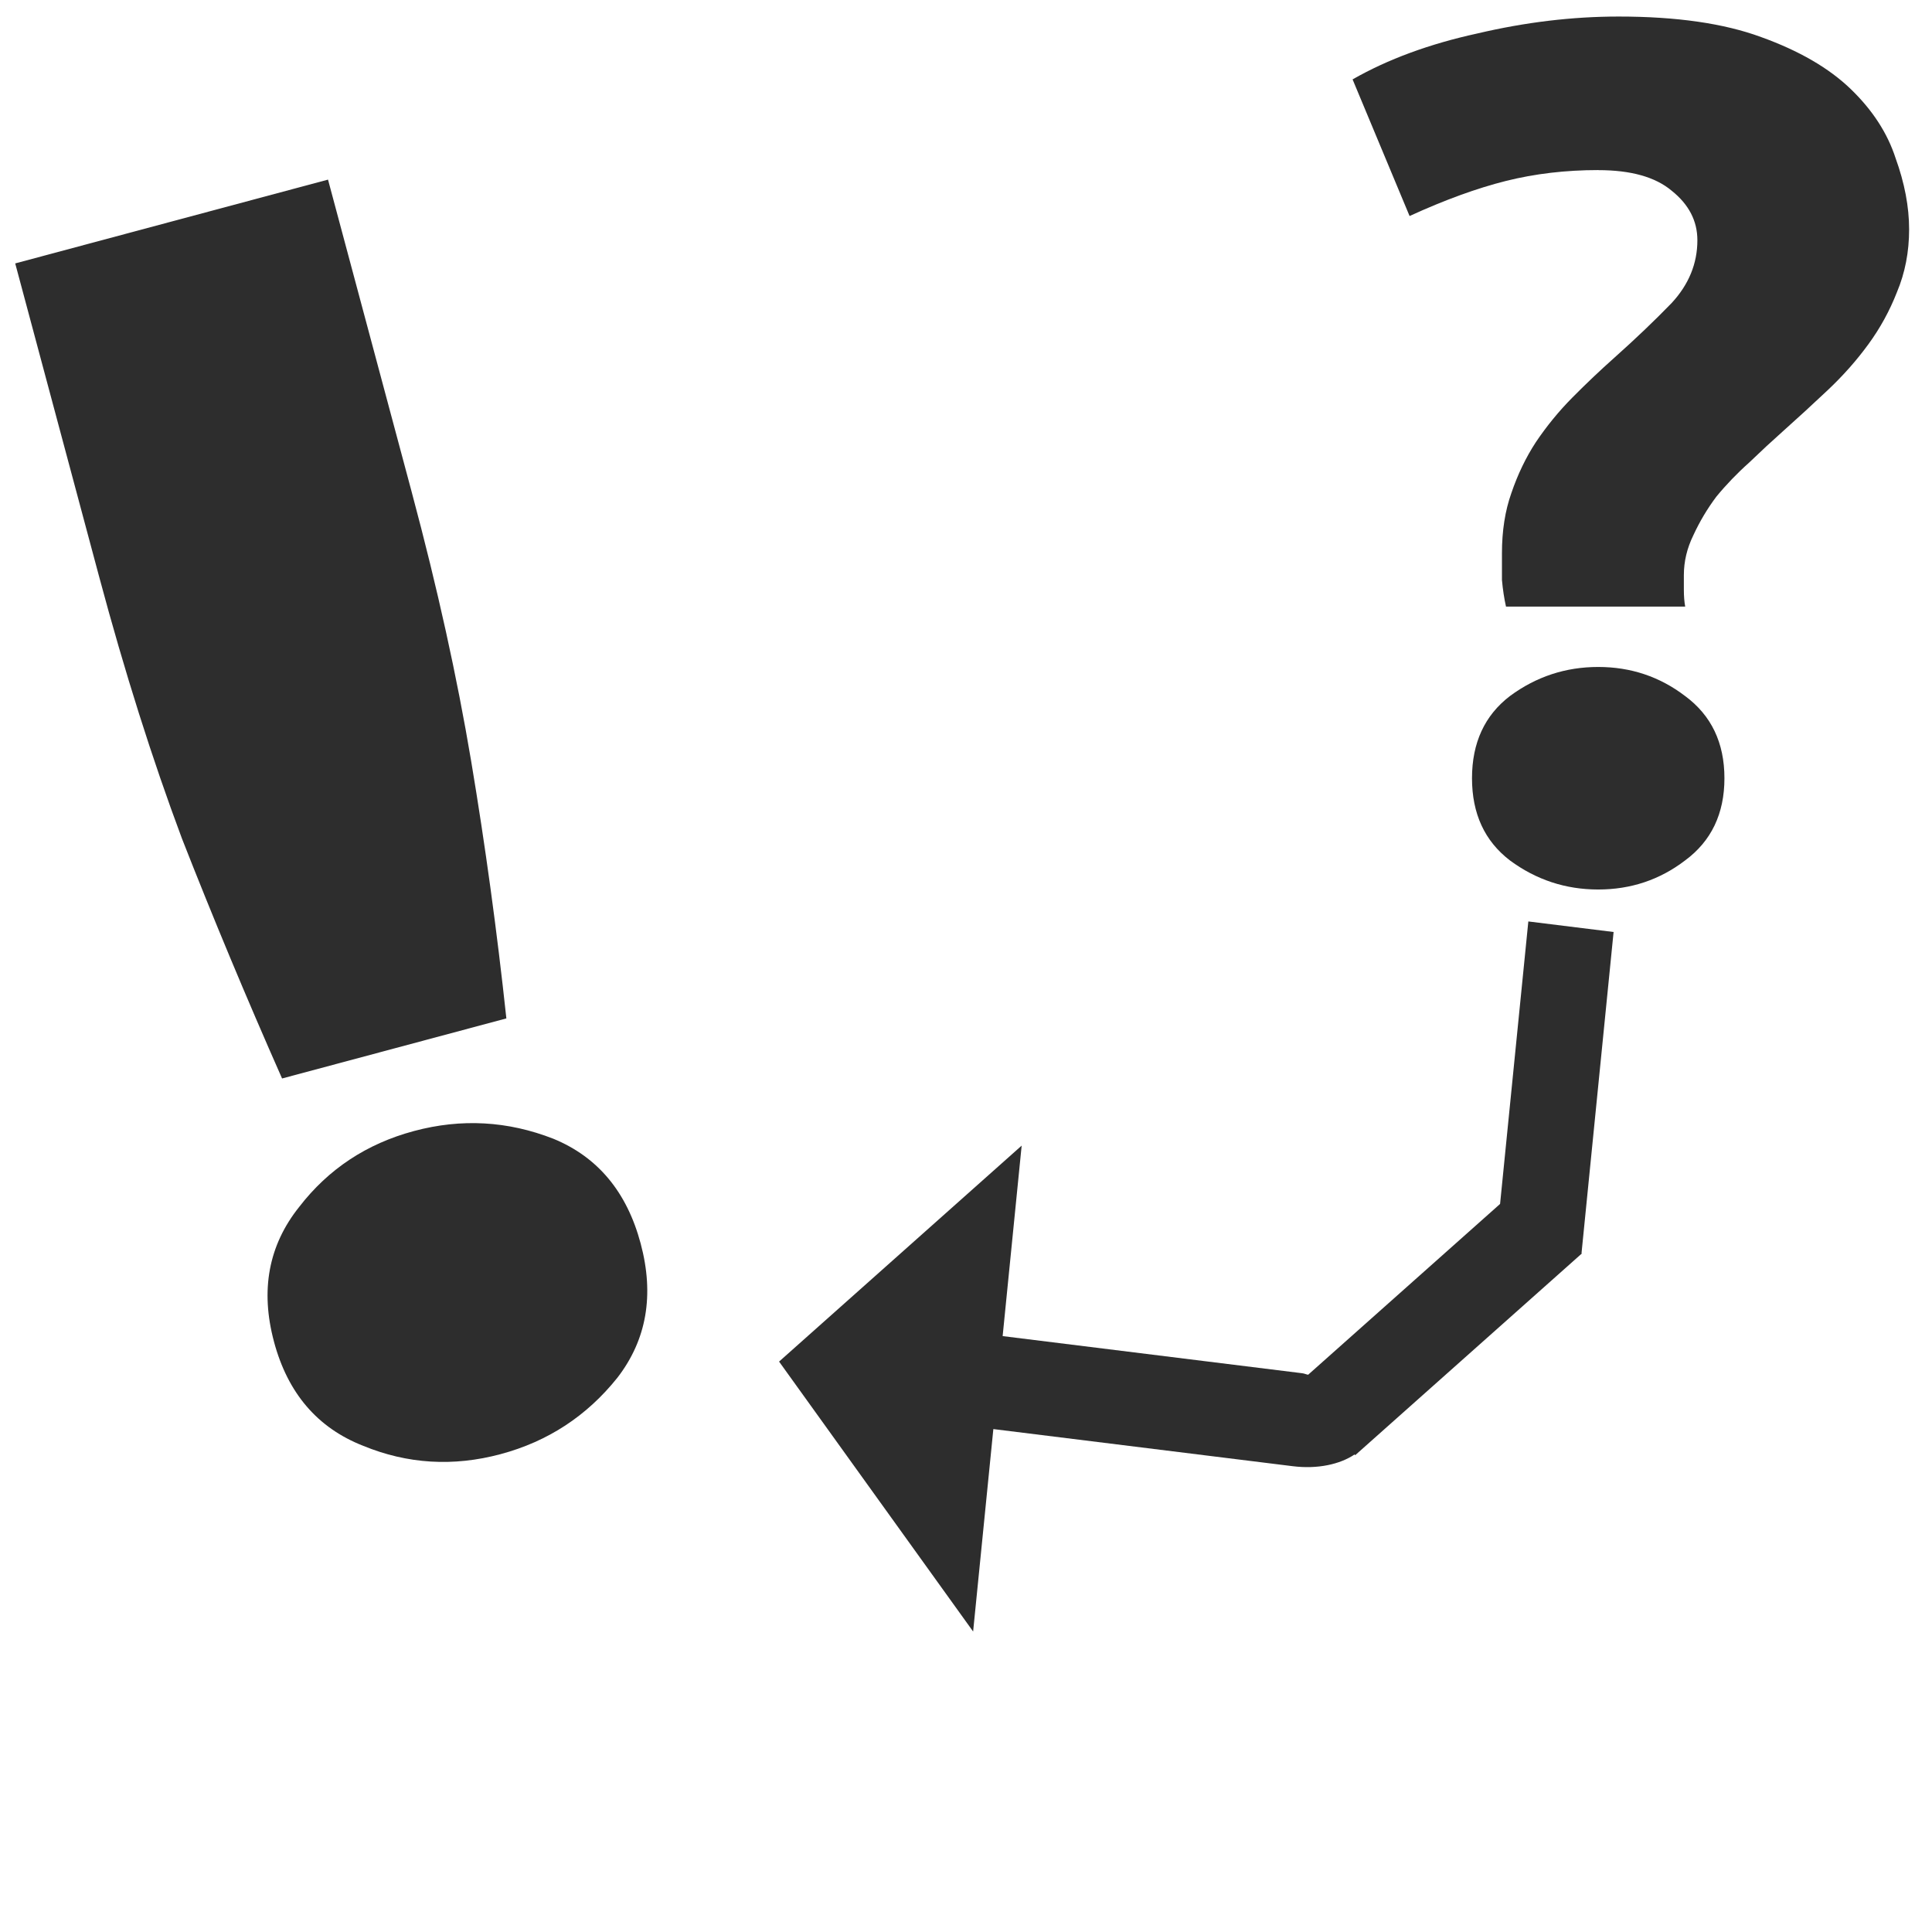
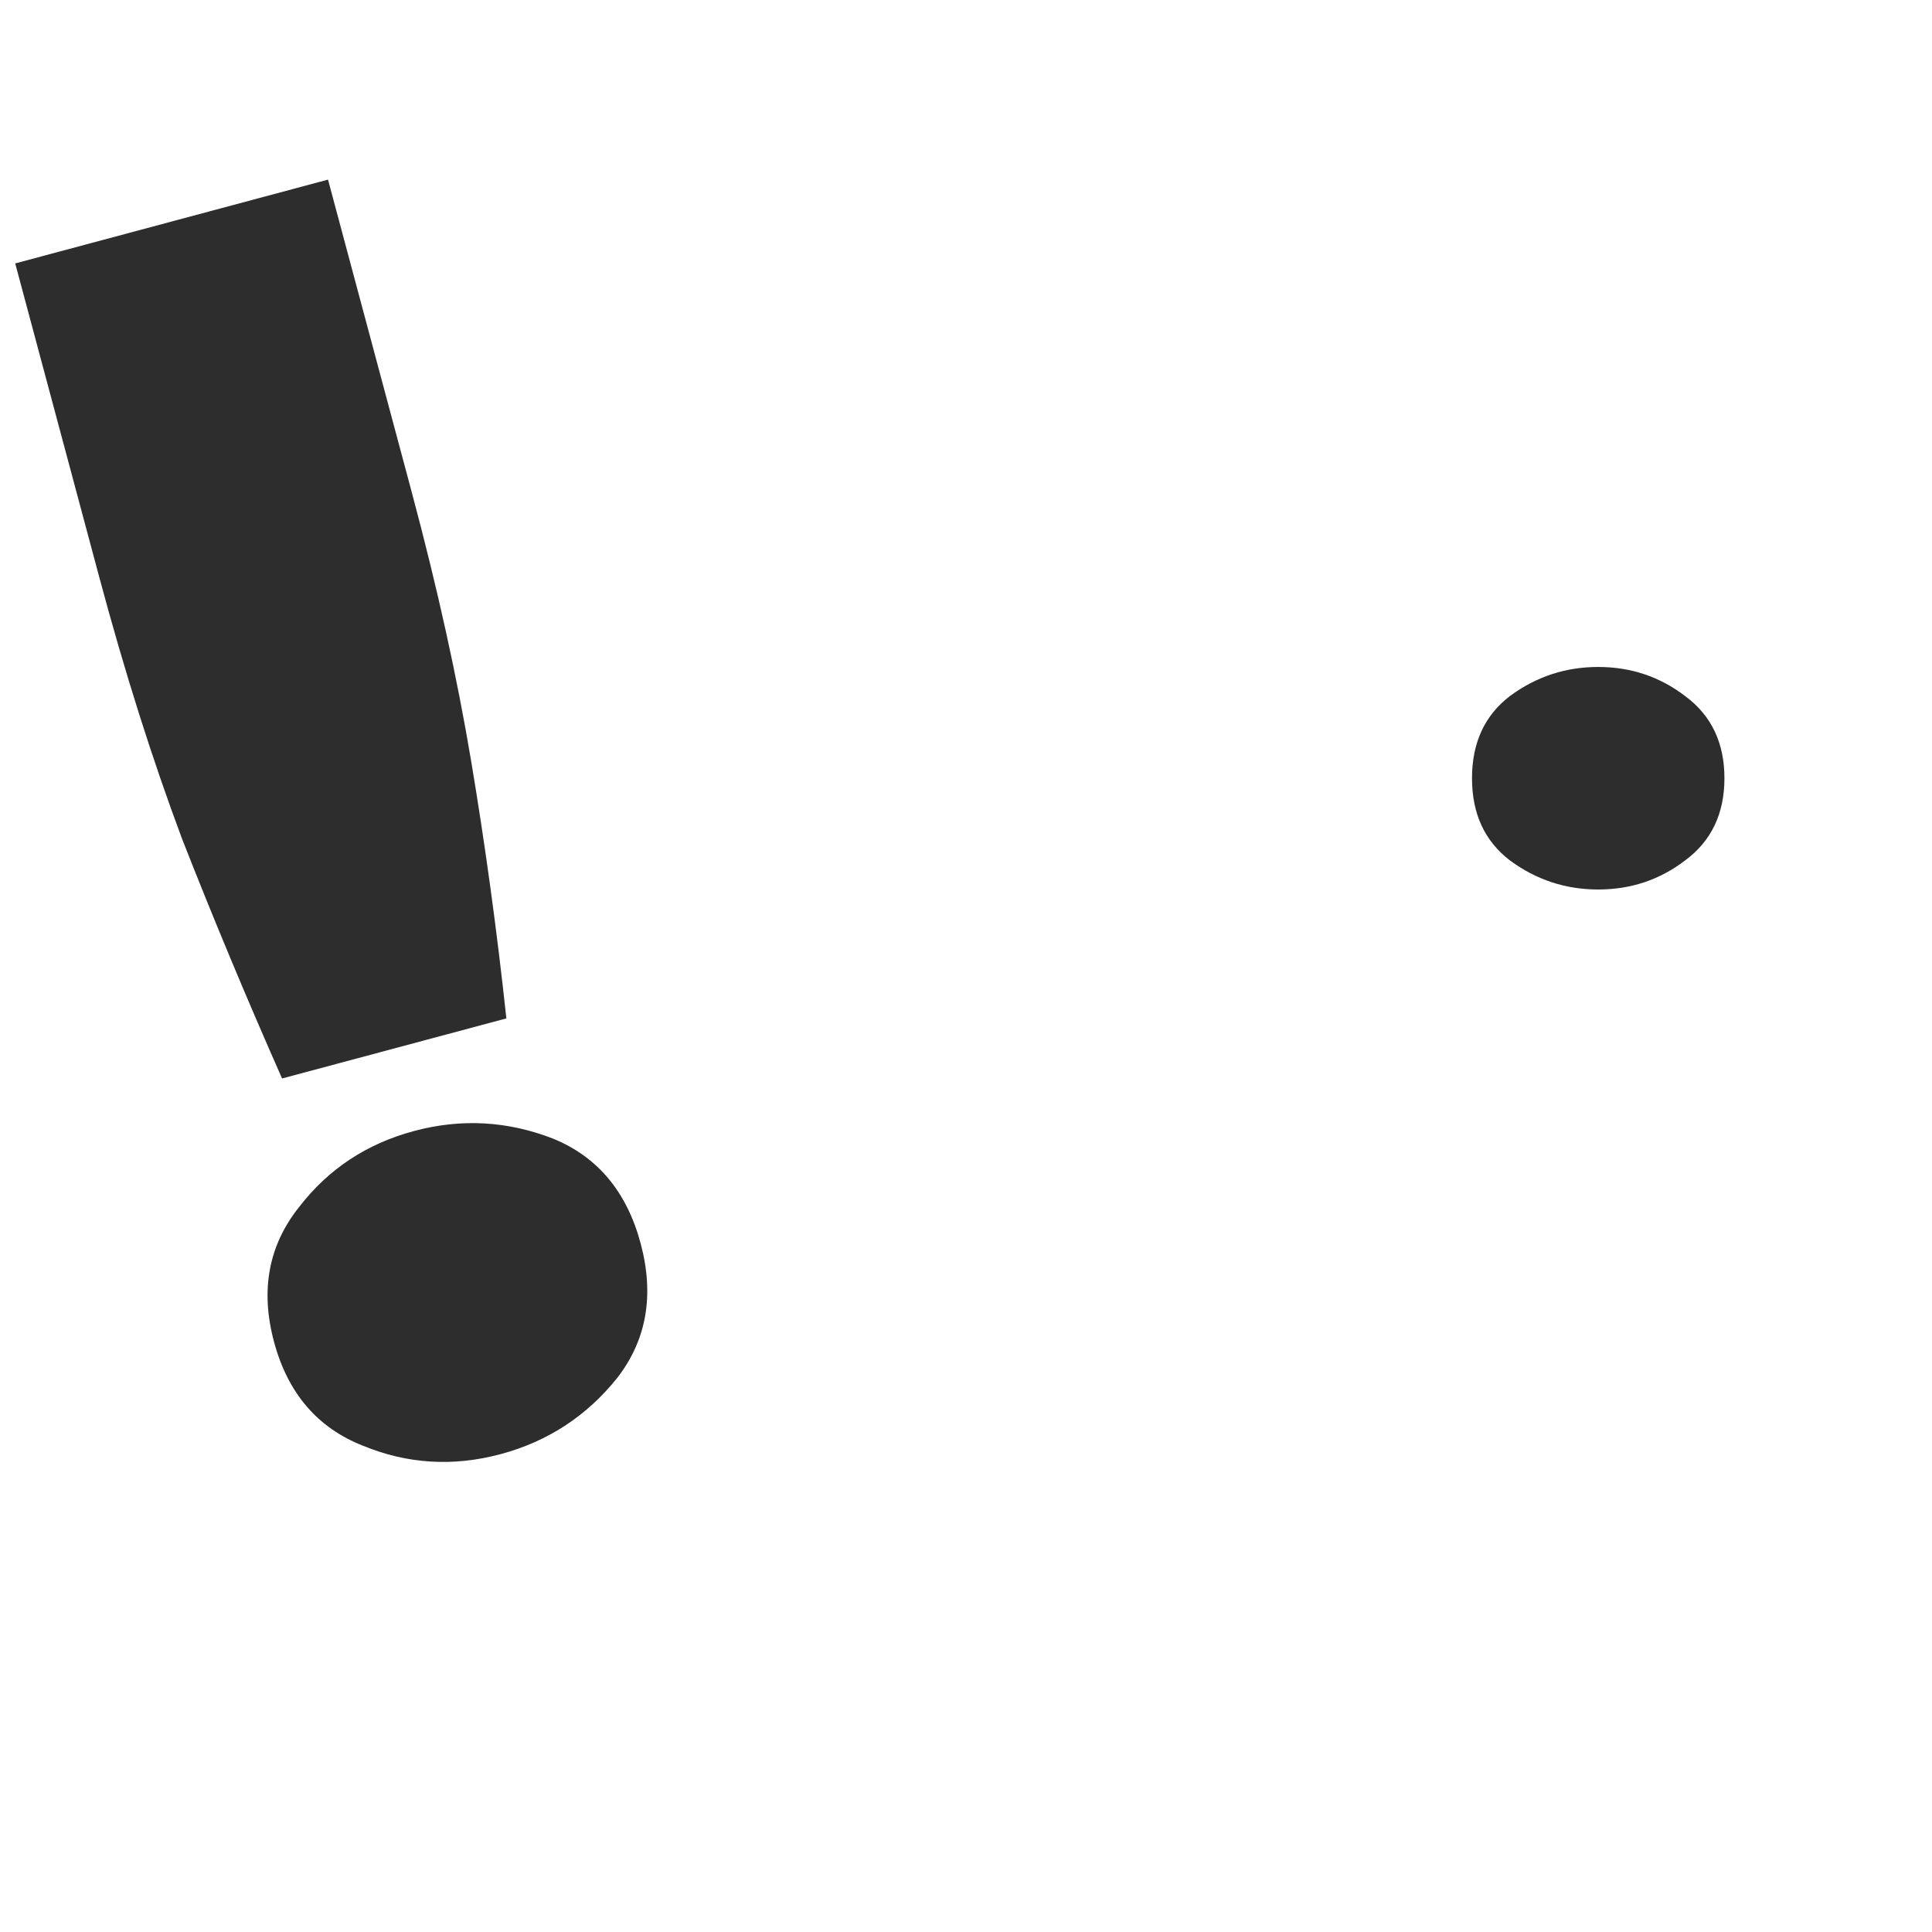
<svg xmlns="http://www.w3.org/2000/svg" xmlns:ns1="http://www.inkscape.org/namespaces/inkscape" xmlns:ns2="http://sodipodi.sourceforge.net/DTD/sodipodi-0.dtd" width="32" height="32" id="svg3765" version="1.1" ns1:version="0.91 r13725" ns2:docname="infer3.svg" ns1:export-filename="/home/k00ni/Documents/semicon/owl.png" ns1:export-xdpi="90" ns1:export-ydpi="90">
  <defs id="defs3767" />
  <ns2:namedview id="base" pagecolor="#ffffff" bordercolor="#666666" borderopacity="1.0" ns1:pageopacity="0.0" ns1:pageshadow="2" ns1:zoom="12.837891" ns1:cx="5.8630047" ns1:cy="12.564913" ns1:current-layer="layer1-9-3" showgrid="true" ns1:grid-bbox="true" ns1:document-units="px" ns1:window-width="1920" ns1:window-height="1056" ns1:window-x="0" ns1:window-y="24" ns1:window-maximized="1" showguides="true" ns1:guide-bbox="true" />
  <g id="layer1" ns1:label="Layer 1" ns1:groupmode="layer" transform="translate(0,-16)">
    <g ns1:label="Layer 1" id="layer1-4" transform="translate(0.202,-1.9622142e-8)">
      <g transform="translate(-0.371,-0.091)" id="layer1-9" ns1:label="Layer 1">
        <g ns1:label="Layer 1" id="layer1-9-3" transform="translate(-44.952,-4.142)">
          <path ns1:connector-curvature="0" id="path4187" d="m 51.946,28.405 q 0.63,2.351 0.979,4.435 0.349,2.084 0.583,4.261 l -3.715,0.995 q -0.886,-2.003 -1.658,-3.973 -0.74,-1.979 -1.37,-4.331 l -1.392,-5.196 5.181,-1.388 1.392,5.196 z" style="font-style:normal;font-variant:normal;font-weight:bold;font-stretch:normal;font-size:27.261px;line-height:125%;font-family:Ubuntu;-inkscape-font-specification:'Ubuntu Bold';letter-spacing:0px;word-spacing:0px;fill:#2d2d2d;fill-opacity:1;stroke:none" />
          <path ns1:connector-curvature="0" id="path4198" d="m 49.659,42.455 q -0.343,-1.28 0.417,-2.231 0.727,-0.943 1.903,-1.258 1.175,-0.315 2.309,0.129 1.101,0.453 1.444,1.733 0.343,1.28 -0.384,2.223 -0.76,0.952 -1.935,1.267 -1.175,0.315 -2.277,-0.138 -1.134,-0.444 -1.477,-1.724 z" style="font-style:normal;font-variant:normal;font-weight:bold;font-stretch:normal;font-size:27.315px;line-height:125%;font-family:Ubuntu;-inkscape-font-specification:'Ubuntu Bold';letter-spacing:0px;word-spacing:0px;fill:#2d2d2d;fill-opacity:1;stroke:none" />
-           <path ns1:connector-curvature="0" id="path3015-0-2-2-9" d="m 71.849,35.67 -1.414,-0.175 -0.468,4.679 -3.179,2.829 c -0.035,-0.006 -0.064,-0.021 -0.1,-0.025 l -4.96,-0.615 0.315,-3.155 -4.018,3.577 3.214,4.471 0.335,-3.353 4.96,0.615 c 0.41,0.051 0.781,-0.031 1.024,-0.195 l 0.009,0.013 3.754,-3.341 -0.005,-0.006 0.531,-5.318 z" style="fill:#2d2d2d;fill-opacity:1;stroke:none;stroke-width:0.704;stroke-linecap:round;stroke-linejoin:round;stroke-miterlimit:4;stroke-dasharray:none;stroke-opacity:1" />
-           <path id="path4183-6" d="m 71.593,23.05 q -0.809,0 -1.529,0.18 -0.719,0.18 -1.596,0.581 l -0.944,-2.263 q 0.877,-0.501 2.068,-0.761 1.192,-0.28 2.338,-0.28 1.439,0 2.361,0.34 0.944,0.34 1.484,0.861 0.54,0.521 0.742,1.142 0.225,0.621 0.225,1.182 0,0.561 -0.202,1.041 -0.18,0.461 -0.472,0.861 -0.292,0.401 -0.674,0.761 -0.382,0.36 -0.742,0.681 -0.27,0.24 -0.562,0.521 -0.292,0.26 -0.54,0.561 -0.225,0.3 -0.382,0.641 -0.157,0.32 -0.157,0.661 0,0.08 0,0.24 0,0.16 0.022,0.28 l -2.968,0 q -0.045,-0.2 -0.067,-0.441 0,-0.26 0,-0.441 0,-0.561 0.157,-1.001 0.157,-0.461 0.405,-0.841 0.27,-0.401 0.607,-0.741 0.337,-0.34 0.697,-0.661 0.517,-0.461 0.944,-0.901 0.427,-0.461 0.427,-1.041 0,-0.481 -0.427,-0.821 -0.405,-0.34 -1.214,-0.34 z" style="font-style:normal;font-variant:normal;font-weight:bold;font-stretch:normal;font-size:27.315px;line-height:125%;font-family:Ubuntu;-inkscape-font-specification:'Ubuntu Bold';letter-spacing:0px;word-spacing:0px;fill:#2d2d2d;fill-opacity:1;stroke:none" ns1:connector-curvature="0" />
          <path id="path4198-4" d="m 73.683,33.123 q 0,0.881 -0.652,1.362 -0.629,0.481 -1.439,0.481 -0.809,0 -1.461,-0.481 -0.629,-0.481 -0.629,-1.362 0,-0.881 0.629,-1.362 0.652,-0.481 1.461,-0.481 0.809,0 1.439,0.481 0.652,0.481 0.652,1.362 z" style="font-style:normal;font-variant:normal;font-weight:bold;font-stretch:normal;font-size:27.315px;line-height:125%;font-family:Ubuntu;-inkscape-font-specification:'Ubuntu Bold';letter-spacing:0px;word-spacing:0px;fill:#2d2d2d;fill-opacity:1;stroke:none" ns1:connector-curvature="0" />
        </g>
      </g>
    </g>
  </g>
</svg>